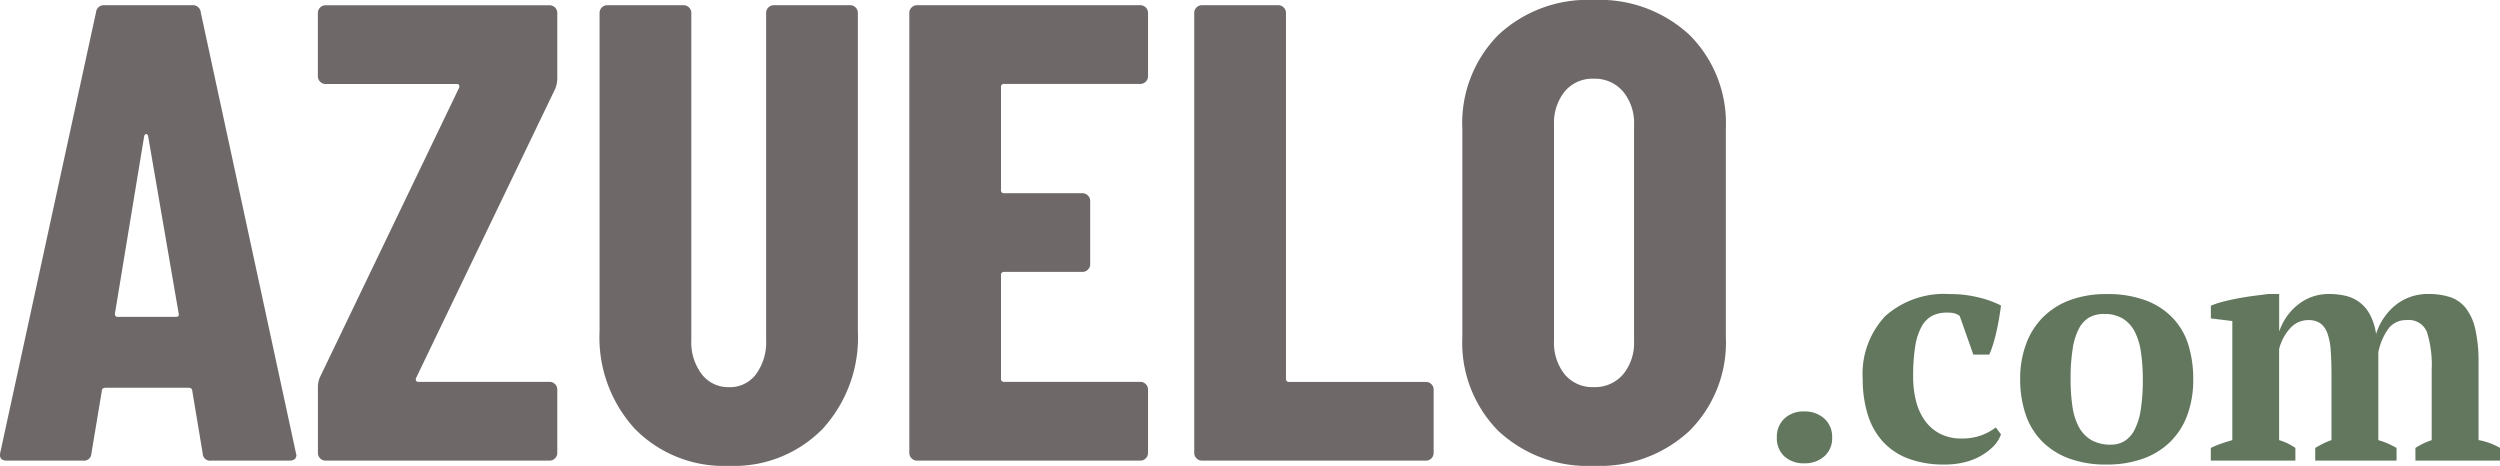
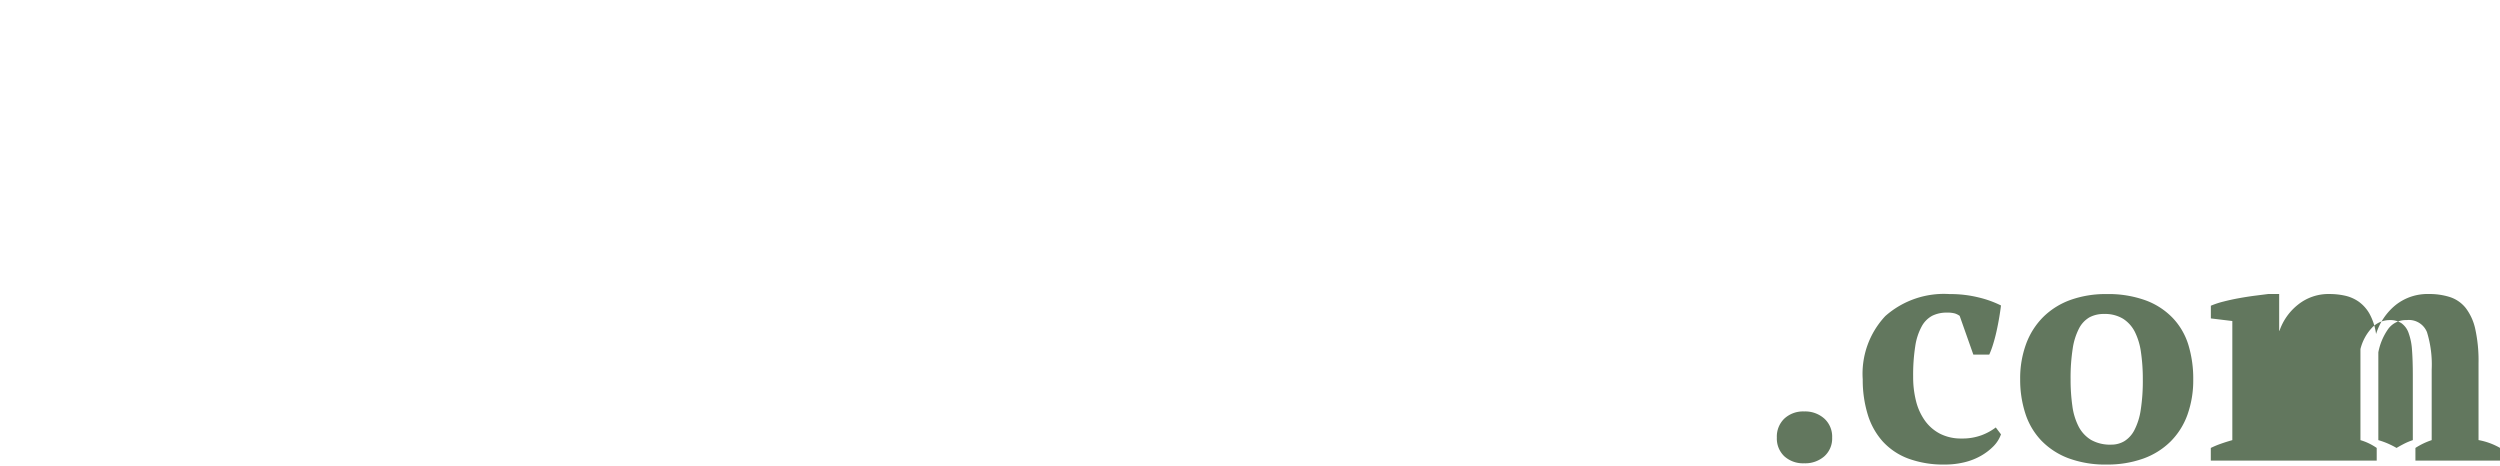
<svg xmlns="http://www.w3.org/2000/svg" width="184.443" height="34.368" viewBox="0 0 184.443 34.368">
  <g id="Grupo_2" data-name="Grupo 2" transform="translate(-895.845 -34.016)">
-     <path id="Trazado_2" data-name="Trazado 2" d="M-48.576,0A.542.542,0,0,1-49.2-.528l-.768-4.608q0-.24-.288-.24h-6.1q-.288,0-.288.24l-.768,4.608A.542.542,0,0,1-58.032,0h-5.616q-.624,0-.48-.624l7.056-32.448a.575.575,0,0,1,.624-.528h6.48a.575.575,0,0,1,.624.528L-42.336-.624l.048.192q0,.432-.528.432Zm-7.1-10.848q0,.24.192.24h4.32q.24,0,.192-.24l-2.256-13.1q-.048-.144-.144-.144t-.144.144ZM-40.128,0a.555.555,0,0,1-.408-.168A.555.555,0,0,1-40.7-.576V-5.424a1.808,1.808,0,0,1,.144-.72L-30.288-27.5a.249.249,0,0,0,0-.216.216.216,0,0,0-.192-.072h-9.648a.555.555,0,0,1-.408-.168.555.555,0,0,1-.168-.408v-4.656a.555.555,0,0,1,.168-.408.555.555,0,0,1,.408-.168h16.512a.555.555,0,0,1,.408.168.555.555,0,0,1,.168.408v4.848a2.057,2.057,0,0,1-.144.72L-33.456-6.1a.249.249,0,0,0,0,.216.216.216,0,0,0,.192.072h9.648a.555.555,0,0,1,.408.168.555.555,0,0,1,.168.408V-.576a.555.555,0,0,1-.168.408A.555.555,0,0,1-23.616,0Zm29.76.384A9.194,9.194,0,0,1-17.3-2.328,9.966,9.966,0,0,1-19.92-9.552V-33.024a.555.555,0,0,1,.168-.408.555.555,0,0,1,.408-.168h5.616a.555.555,0,0,1,.408.168.555.555,0,0,1,.168.408V-8.88a3.874,3.874,0,0,0,.768,2.5,2.457,2.457,0,0,0,2.016.96,2.391,2.391,0,0,0,1.992-.96,3.959,3.959,0,0,0,.744-2.5V-33.024a.555.555,0,0,1,.168-.408.555.555,0,0,1,.408-.168H-1.44a.555.555,0,0,1,.408.168.555.555,0,0,1,.168.408V-9.552A9.966,9.966,0,0,1-3.48-2.328,9.134,9.134,0,0,1-10.368.384ZM20.544-28.368a.555.555,0,0,1-.168.408.555.555,0,0,1-.408.168H9.936a.212.212,0,0,0-.24.24v7.584a.212.212,0,0,0,.24.24H15.7a.555.555,0,0,1,.408.168.555.555,0,0,1,.168.408V-14.5a.555.555,0,0,1-.168.408.555.555,0,0,1-.408.168H9.936a.212.212,0,0,0-.24.24v7.632a.212.212,0,0,0,.24.24H19.968a.555.555,0,0,1,.408.168.555.555,0,0,1,.168.408V-.576a.555.555,0,0,1-.168.408A.555.555,0,0,1,19.968,0H3.5A.555.555,0,0,1,3.1-.168a.555.555,0,0,1-.168-.408V-33.024a.555.555,0,0,1,.168-.408A.555.555,0,0,1,3.5-33.6H19.968a.555.555,0,0,1,.408.168.555.555,0,0,1,.168.408ZM24.528,0a.555.555,0,0,1-.408-.168.555.555,0,0,1-.168-.408V-33.024a.555.555,0,0,1,.168-.408.555.555,0,0,1,.408-.168h5.616a.555.555,0,0,1,.408.168.555.555,0,0,1,.168.408V-6.048a.212.212,0,0,0,.24.24H41.04a.555.555,0,0,1,.408.168.555.555,0,0,1,.168.408V-.576a.555.555,0,0,1-.168.408A.555.555,0,0,1,41.04,0Zm28.9.384a9.635,9.635,0,0,1-7.056-2.592,9.248,9.248,0,0,1-2.64-6.912V-24.48a9.248,9.248,0,0,1,2.64-6.912,9.635,9.635,0,0,1,7.056-2.592,9.719,9.719,0,0,1,7.08,2.592,9.2,9.2,0,0,1,2.664,6.912V-9.12A9.2,9.2,0,0,1,60.5-2.208,9.719,9.719,0,0,1,53.424.384Zm0-5.808a2.725,2.725,0,0,0,2.16-.936A3.627,3.627,0,0,0,56.4-8.832V-24.768a3.627,3.627,0,0,0-.816-2.472,2.725,2.725,0,0,0-2.16-.936,2.654,2.654,0,0,0-2.136.936,3.7,3.7,0,0,0-.792,2.472V-8.832a3.7,3.7,0,0,0,.792,2.472A2.654,2.654,0,0,0,53.424-5.424Z" transform="translate(960 68)" fill="#6e6868" />
-     <path id="Trazado_3" data-name="Trazado 3" d="M-26.064-1.7A1.838,1.838,0,0,1-25.512-3.1a2.03,2.03,0,0,1,1.464-.528A2.116,2.116,0,0,1-22.56-3.1,1.8,1.8,0,0,1-21.984-1.7a1.761,1.761,0,0,1-.576,1.38,2.146,2.146,0,0,1-1.488.516,2.057,2.057,0,0,1-1.464-.516A1.8,1.8,0,0,1-26.064-1.7Zm16.536-.24a2.383,2.383,0,0,1-.552.876A4.21,4.21,0,0,1-11-.36a4.65,4.65,0,0,1-1.224.48,5.966,5.966,0,0,1-1.428.168A7.5,7.5,0,0,1-16.38-.156a4.851,4.851,0,0,1-1.884-1.272,5.259,5.259,0,0,1-1.1-1.992A8.706,8.706,0,0,1-19.728-6a6.212,6.212,0,0,1,1.668-4.668,6.525,6.525,0,0,1,4.74-1.62,8.7,8.7,0,0,1,2.16.252,7.77,7.77,0,0,1,1.632.588q-.048.408-.132.9t-.192.984q-.108.492-.252.96a6.355,6.355,0,0,1-.288.78h-1.176l-1.008-2.856a1.266,1.266,0,0,0-.36-.18,2.064,2.064,0,0,0-.576-.06,2.389,2.389,0,0,0-1.08.228,1.92,1.92,0,0,0-.78.78,4.363,4.363,0,0,0-.48,1.464,13.694,13.694,0,0,0-.156,2.256,7.168,7.168,0,0,0,.216,1.812,4.253,4.253,0,0,0,.66,1.44,3.15,3.15,0,0,0,1.116.96,3.4,3.4,0,0,0,1.584.348,4.069,4.069,0,0,0,1.464-.24,4.117,4.117,0,0,0,1.056-.576ZM-8.112-6a7.33,7.33,0,0,1,.444-2.628A5.48,5.48,0,0,1-6.4-10.608a5.527,5.527,0,0,1,2-1.248,7.69,7.69,0,0,1,2.664-.432,8.028,8.028,0,0,1,2.892.468,5.316,5.316,0,0,1,1.992,1.3A5.021,5.021,0,0,1,4.3-8.532,8.532,8.532,0,0,1,4.656-6a7.513,7.513,0,0,1-.432,2.628,5.35,5.35,0,0,1-1.26,1.98A5.509,5.509,0,0,1,.948-.144,7.792,7.792,0,0,1-1.728.288,7.779,7.779,0,0,1-4.56-.18a5.447,5.447,0,0,1-1.992-1.3A5.188,5.188,0,0,1-7.728-3.468,8.038,8.038,0,0,1-8.112-6Zm3.72,0A13.7,13.7,0,0,0-4.26-4.02,4.62,4.62,0,0,0-3.792-2.5a2.486,2.486,0,0,0,.912.972,2.845,2.845,0,0,0,1.488.348,1.87,1.87,0,0,0,.96-.252,2.068,2.068,0,0,0,.744-.816A4.727,4.727,0,0,0,.78-3.732,13.92,13.92,0,0,0,.936-6,13.631,13.631,0,0,0,.8-7.992,4.809,4.809,0,0,0,.348-9.5a2.461,2.461,0,0,0-.876-.972,2.566,2.566,0,0,0-1.392-.348A2.2,2.2,0,0,0-3-10.572a2,2,0,0,0-.768.816,4.727,4.727,0,0,0-.468,1.488A13.92,13.92,0,0,0-4.392-6ZM19.656,0h-6V-.936q.24-.144.54-.3a4.543,4.543,0,0,1,.66-.276V-6.288q0-1.1-.06-1.872a4.48,4.48,0,0,0-.252-1.26,1.491,1.491,0,0,0-.528-.72,1.508,1.508,0,0,0-.864-.228,1.786,1.786,0,0,0-1.332.588,3.548,3.548,0,0,0-.828,1.548v6.72a4.154,4.154,0,0,1,1.2.576V0H5.952V-.936A6.51,6.51,0,0,1,6.7-1.248q.408-.144.84-.264V-10.3l-1.584-.192v-.936a6.266,6.266,0,0,1,.948-.312q.564-.144,1.164-.252t1.164-.18l.948-.12h.816v2.712h.024a4.182,4.182,0,0,1,1.356-1.92,3.586,3.586,0,0,1,2.34-.792,5.3,5.3,0,0,1,1.128.12,2.833,2.833,0,0,1,1.02.444,2.763,2.763,0,0,1,.8.9,4.282,4.282,0,0,1,.48,1.488,4.463,4.463,0,0,1,1.44-2.136,3.766,3.766,0,0,1,2.448-.816,4.967,4.967,0,0,1,1.572.228,2.464,2.464,0,0,1,1.152.8,3.922,3.922,0,0,1,.708,1.56,10.79,10.79,0,0,1,.24,2.5v5.688a4.983,4.983,0,0,1,1.584.576V0h-6.24V-.936a5.191,5.191,0,0,1,1.2-.576V-6.72A8.091,8.091,0,0,0,21.9-9.48a1.436,1.436,0,0,0-1.5-.888,1.608,1.608,0,0,0-1.356.648,4.419,4.419,0,0,0-.732,1.728v6.48a5.922,5.922,0,0,1,.732.264,6.256,6.256,0,0,1,.612.312Z" transform="translate(1053 68)" fill="#62775e" />
+     <path id="Trazado_3" data-name="Trazado 3" d="M-26.064-1.7A1.838,1.838,0,0,1-25.512-3.1a2.03,2.03,0,0,1,1.464-.528A2.116,2.116,0,0,1-22.56-3.1,1.8,1.8,0,0,1-21.984-1.7a1.761,1.761,0,0,1-.576,1.38,2.146,2.146,0,0,1-1.488.516,2.057,2.057,0,0,1-1.464-.516A1.8,1.8,0,0,1-26.064-1.7Zm16.536-.24a2.383,2.383,0,0,1-.552.876A4.21,4.21,0,0,1-11-.36a4.65,4.65,0,0,1-1.224.48,5.966,5.966,0,0,1-1.428.168A7.5,7.5,0,0,1-16.38-.156a4.851,4.851,0,0,1-1.884-1.272,5.259,5.259,0,0,1-1.1-1.992A8.706,8.706,0,0,1-19.728-6a6.212,6.212,0,0,1,1.668-4.668,6.525,6.525,0,0,1,4.74-1.62,8.7,8.7,0,0,1,2.16.252,7.77,7.77,0,0,1,1.632.588q-.048.408-.132.9t-.192.984q-.108.492-.252.96a6.355,6.355,0,0,1-.288.78h-1.176l-1.008-2.856a1.266,1.266,0,0,0-.36-.18,2.064,2.064,0,0,0-.576-.06,2.389,2.389,0,0,0-1.08.228,1.92,1.92,0,0,0-.78.78,4.363,4.363,0,0,0-.48,1.464,13.694,13.694,0,0,0-.156,2.256,7.168,7.168,0,0,0,.216,1.812,4.253,4.253,0,0,0,.66,1.44,3.15,3.15,0,0,0,1.116.96,3.4,3.4,0,0,0,1.584.348,4.069,4.069,0,0,0,1.464-.24,4.117,4.117,0,0,0,1.056-.576ZM-8.112-6a7.33,7.33,0,0,1,.444-2.628A5.48,5.48,0,0,1-6.4-10.608a5.527,5.527,0,0,1,2-1.248,7.69,7.69,0,0,1,2.664-.432,8.028,8.028,0,0,1,2.892.468,5.316,5.316,0,0,1,1.992,1.3A5.021,5.021,0,0,1,4.3-8.532,8.532,8.532,0,0,1,4.656-6a7.513,7.513,0,0,1-.432,2.628,5.35,5.35,0,0,1-1.26,1.98A5.509,5.509,0,0,1,.948-.144,7.792,7.792,0,0,1-1.728.288,7.779,7.779,0,0,1-4.56-.18a5.447,5.447,0,0,1-1.992-1.3A5.188,5.188,0,0,1-7.728-3.468,8.038,8.038,0,0,1-8.112-6Zm3.72,0A13.7,13.7,0,0,0-4.26-4.02,4.62,4.62,0,0,0-3.792-2.5a2.486,2.486,0,0,0,.912.972,2.845,2.845,0,0,0,1.488.348,1.87,1.87,0,0,0,.96-.252,2.068,2.068,0,0,0,.744-.816A4.727,4.727,0,0,0,.78-3.732,13.92,13.92,0,0,0,.936-6,13.631,13.631,0,0,0,.8-7.992,4.809,4.809,0,0,0,.348-9.5a2.461,2.461,0,0,0-.876-.972,2.566,2.566,0,0,0-1.392-.348A2.2,2.2,0,0,0-3-10.572a2,2,0,0,0-.768.816,4.727,4.727,0,0,0-.468,1.488A13.92,13.92,0,0,0-4.392-6ZM19.656,0V-.936q.24-.144.54-.3a4.543,4.543,0,0,1,.66-.276V-6.288q0-1.1-.06-1.872a4.48,4.48,0,0,0-.252-1.26,1.491,1.491,0,0,0-.528-.72,1.508,1.508,0,0,0-.864-.228,1.786,1.786,0,0,0-1.332.588,3.548,3.548,0,0,0-.828,1.548v6.72a4.154,4.154,0,0,1,1.2.576V0H5.952V-.936A6.51,6.51,0,0,1,6.7-1.248q.408-.144.84-.264V-10.3l-1.584-.192v-.936a6.266,6.266,0,0,1,.948-.312q.564-.144,1.164-.252t1.164-.18l.948-.12h.816v2.712h.024a4.182,4.182,0,0,1,1.356-1.92,3.586,3.586,0,0,1,2.34-.792,5.3,5.3,0,0,1,1.128.12,2.833,2.833,0,0,1,1.02.444,2.763,2.763,0,0,1,.8.9,4.282,4.282,0,0,1,.48,1.488,4.463,4.463,0,0,1,1.44-2.136,3.766,3.766,0,0,1,2.448-.816,4.967,4.967,0,0,1,1.572.228,2.464,2.464,0,0,1,1.152.8,3.922,3.922,0,0,1,.708,1.56,10.79,10.79,0,0,1,.24,2.5v5.688a4.983,4.983,0,0,1,1.584.576V0h-6.24V-.936a5.191,5.191,0,0,1,1.2-.576V-6.72A8.091,8.091,0,0,0,21.9-9.48a1.436,1.436,0,0,0-1.5-.888,1.608,1.608,0,0,0-1.356.648,4.419,4.419,0,0,0-.732,1.728v6.48a5.922,5.922,0,0,1,.732.264,6.256,6.256,0,0,1,.612.312Z" transform="translate(1053 68)" fill="#62775e" />
  </g>
</svg>